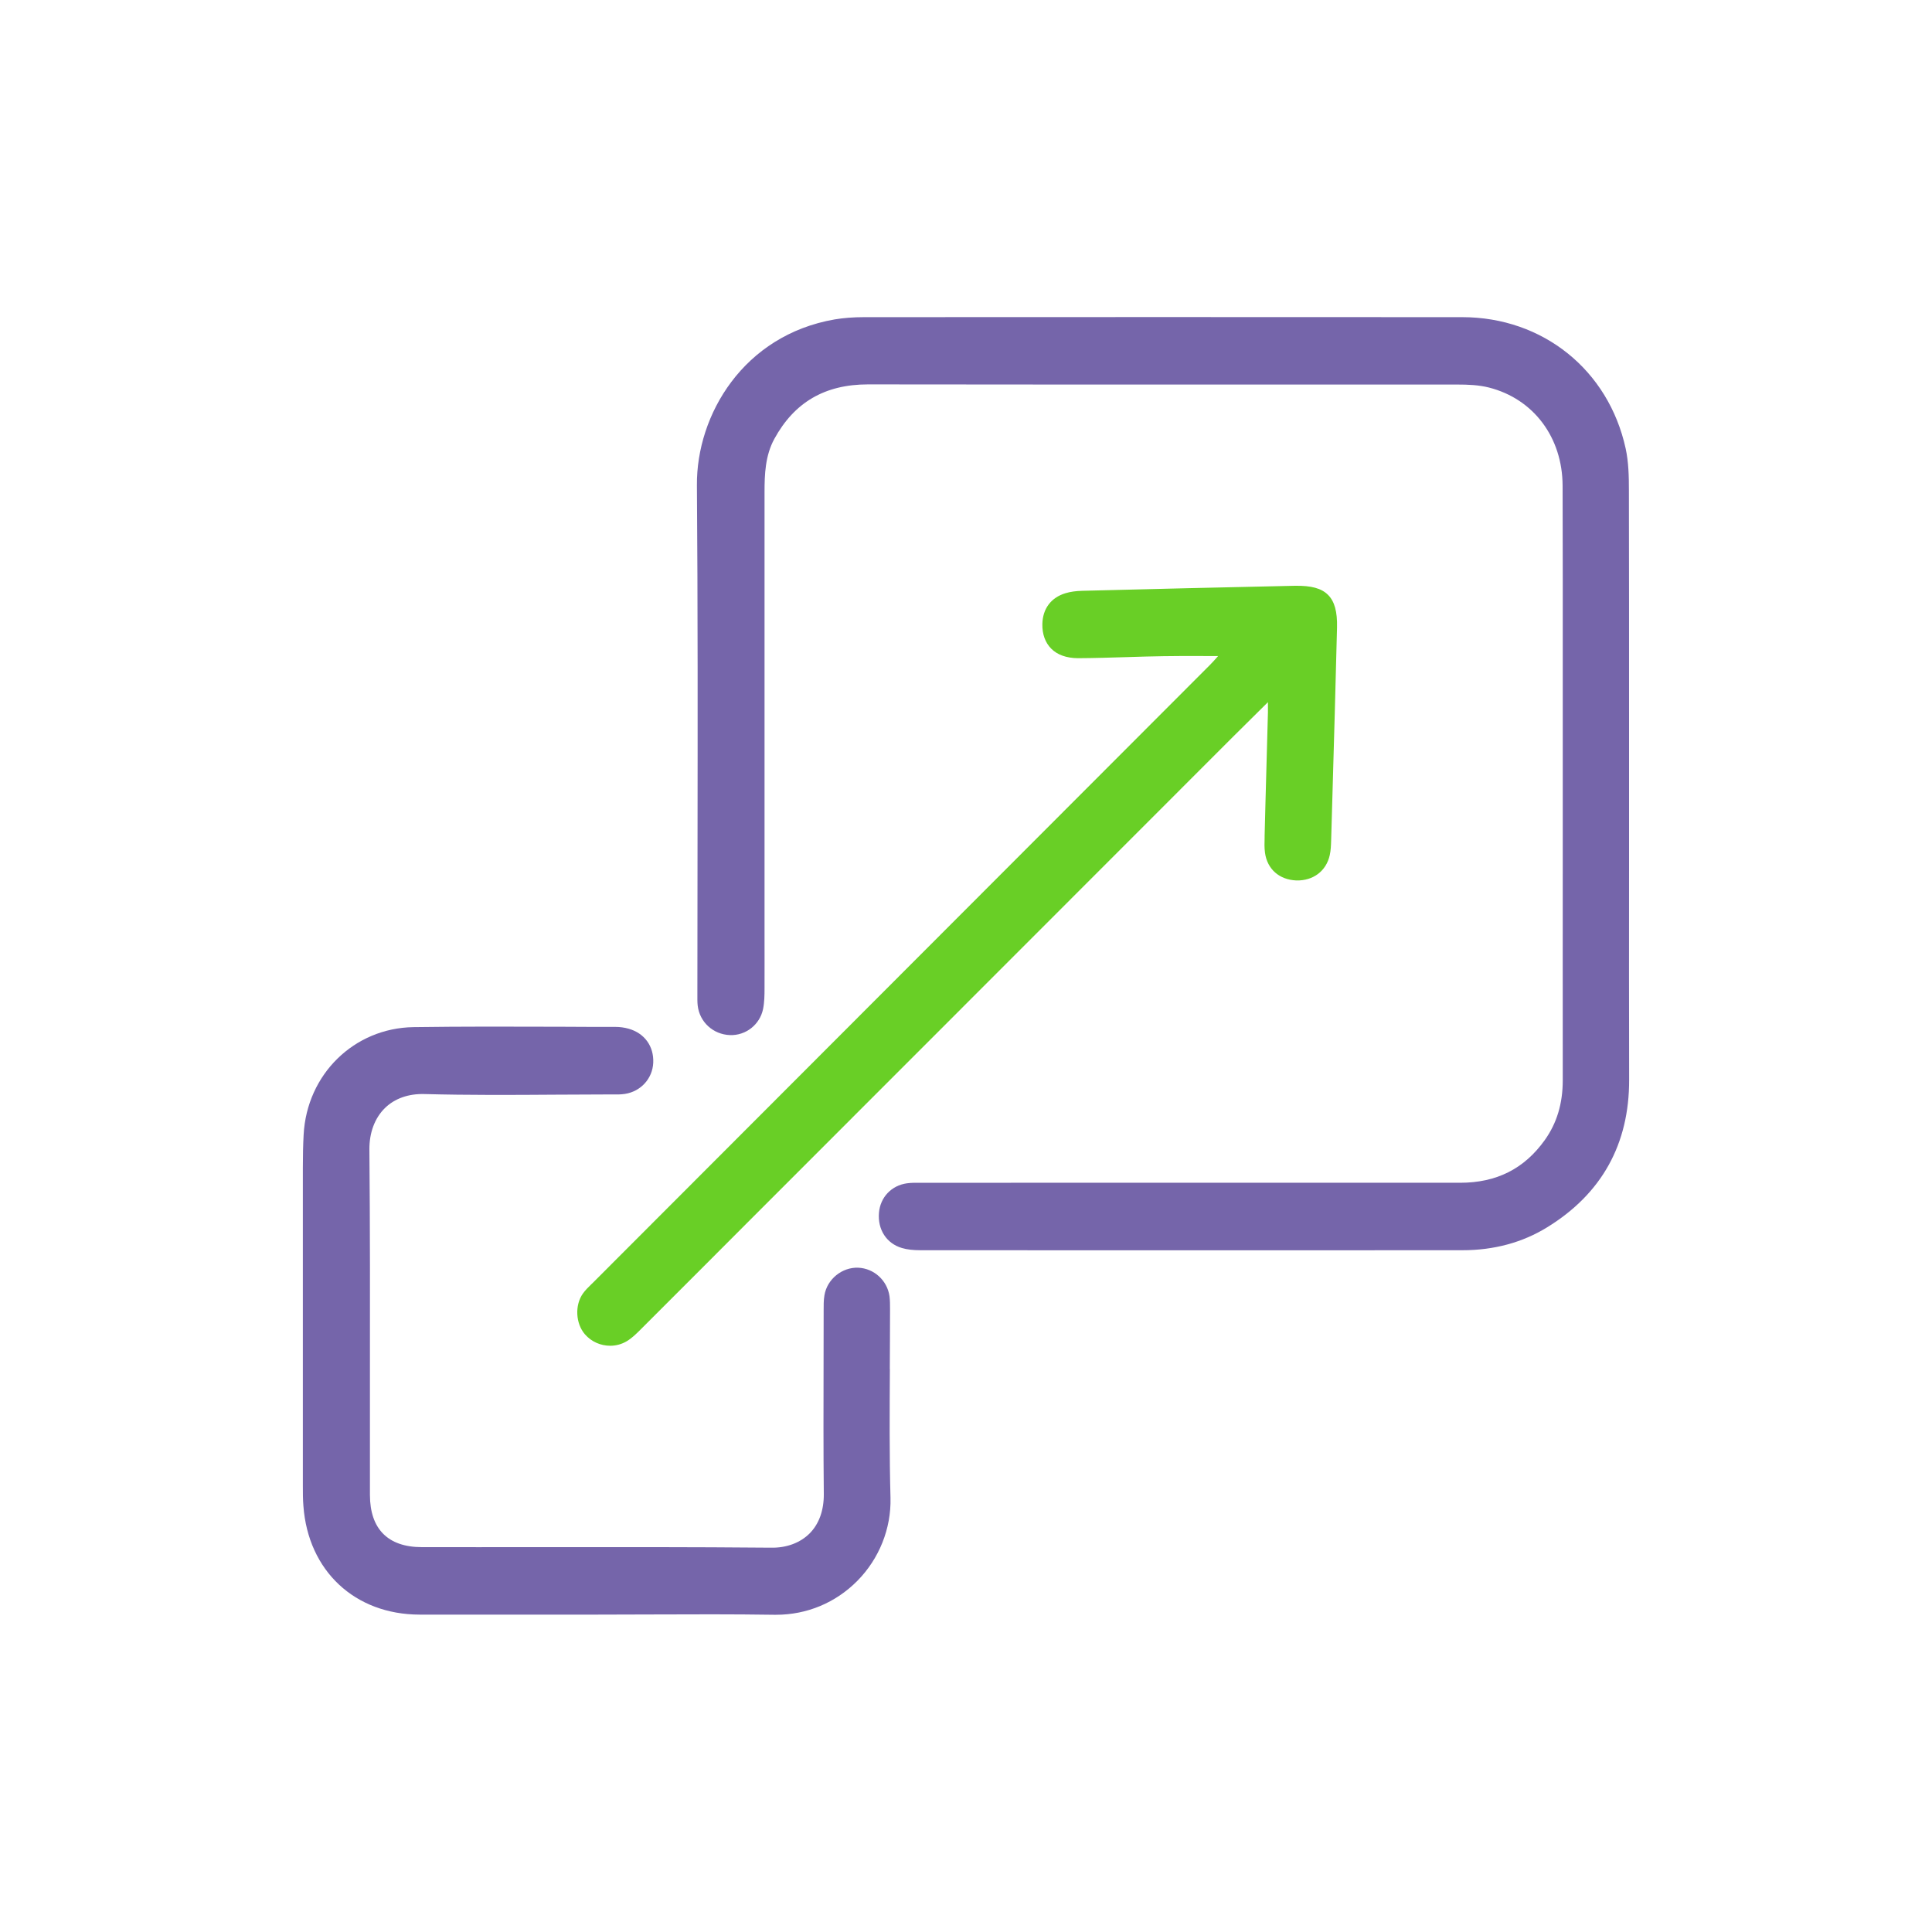
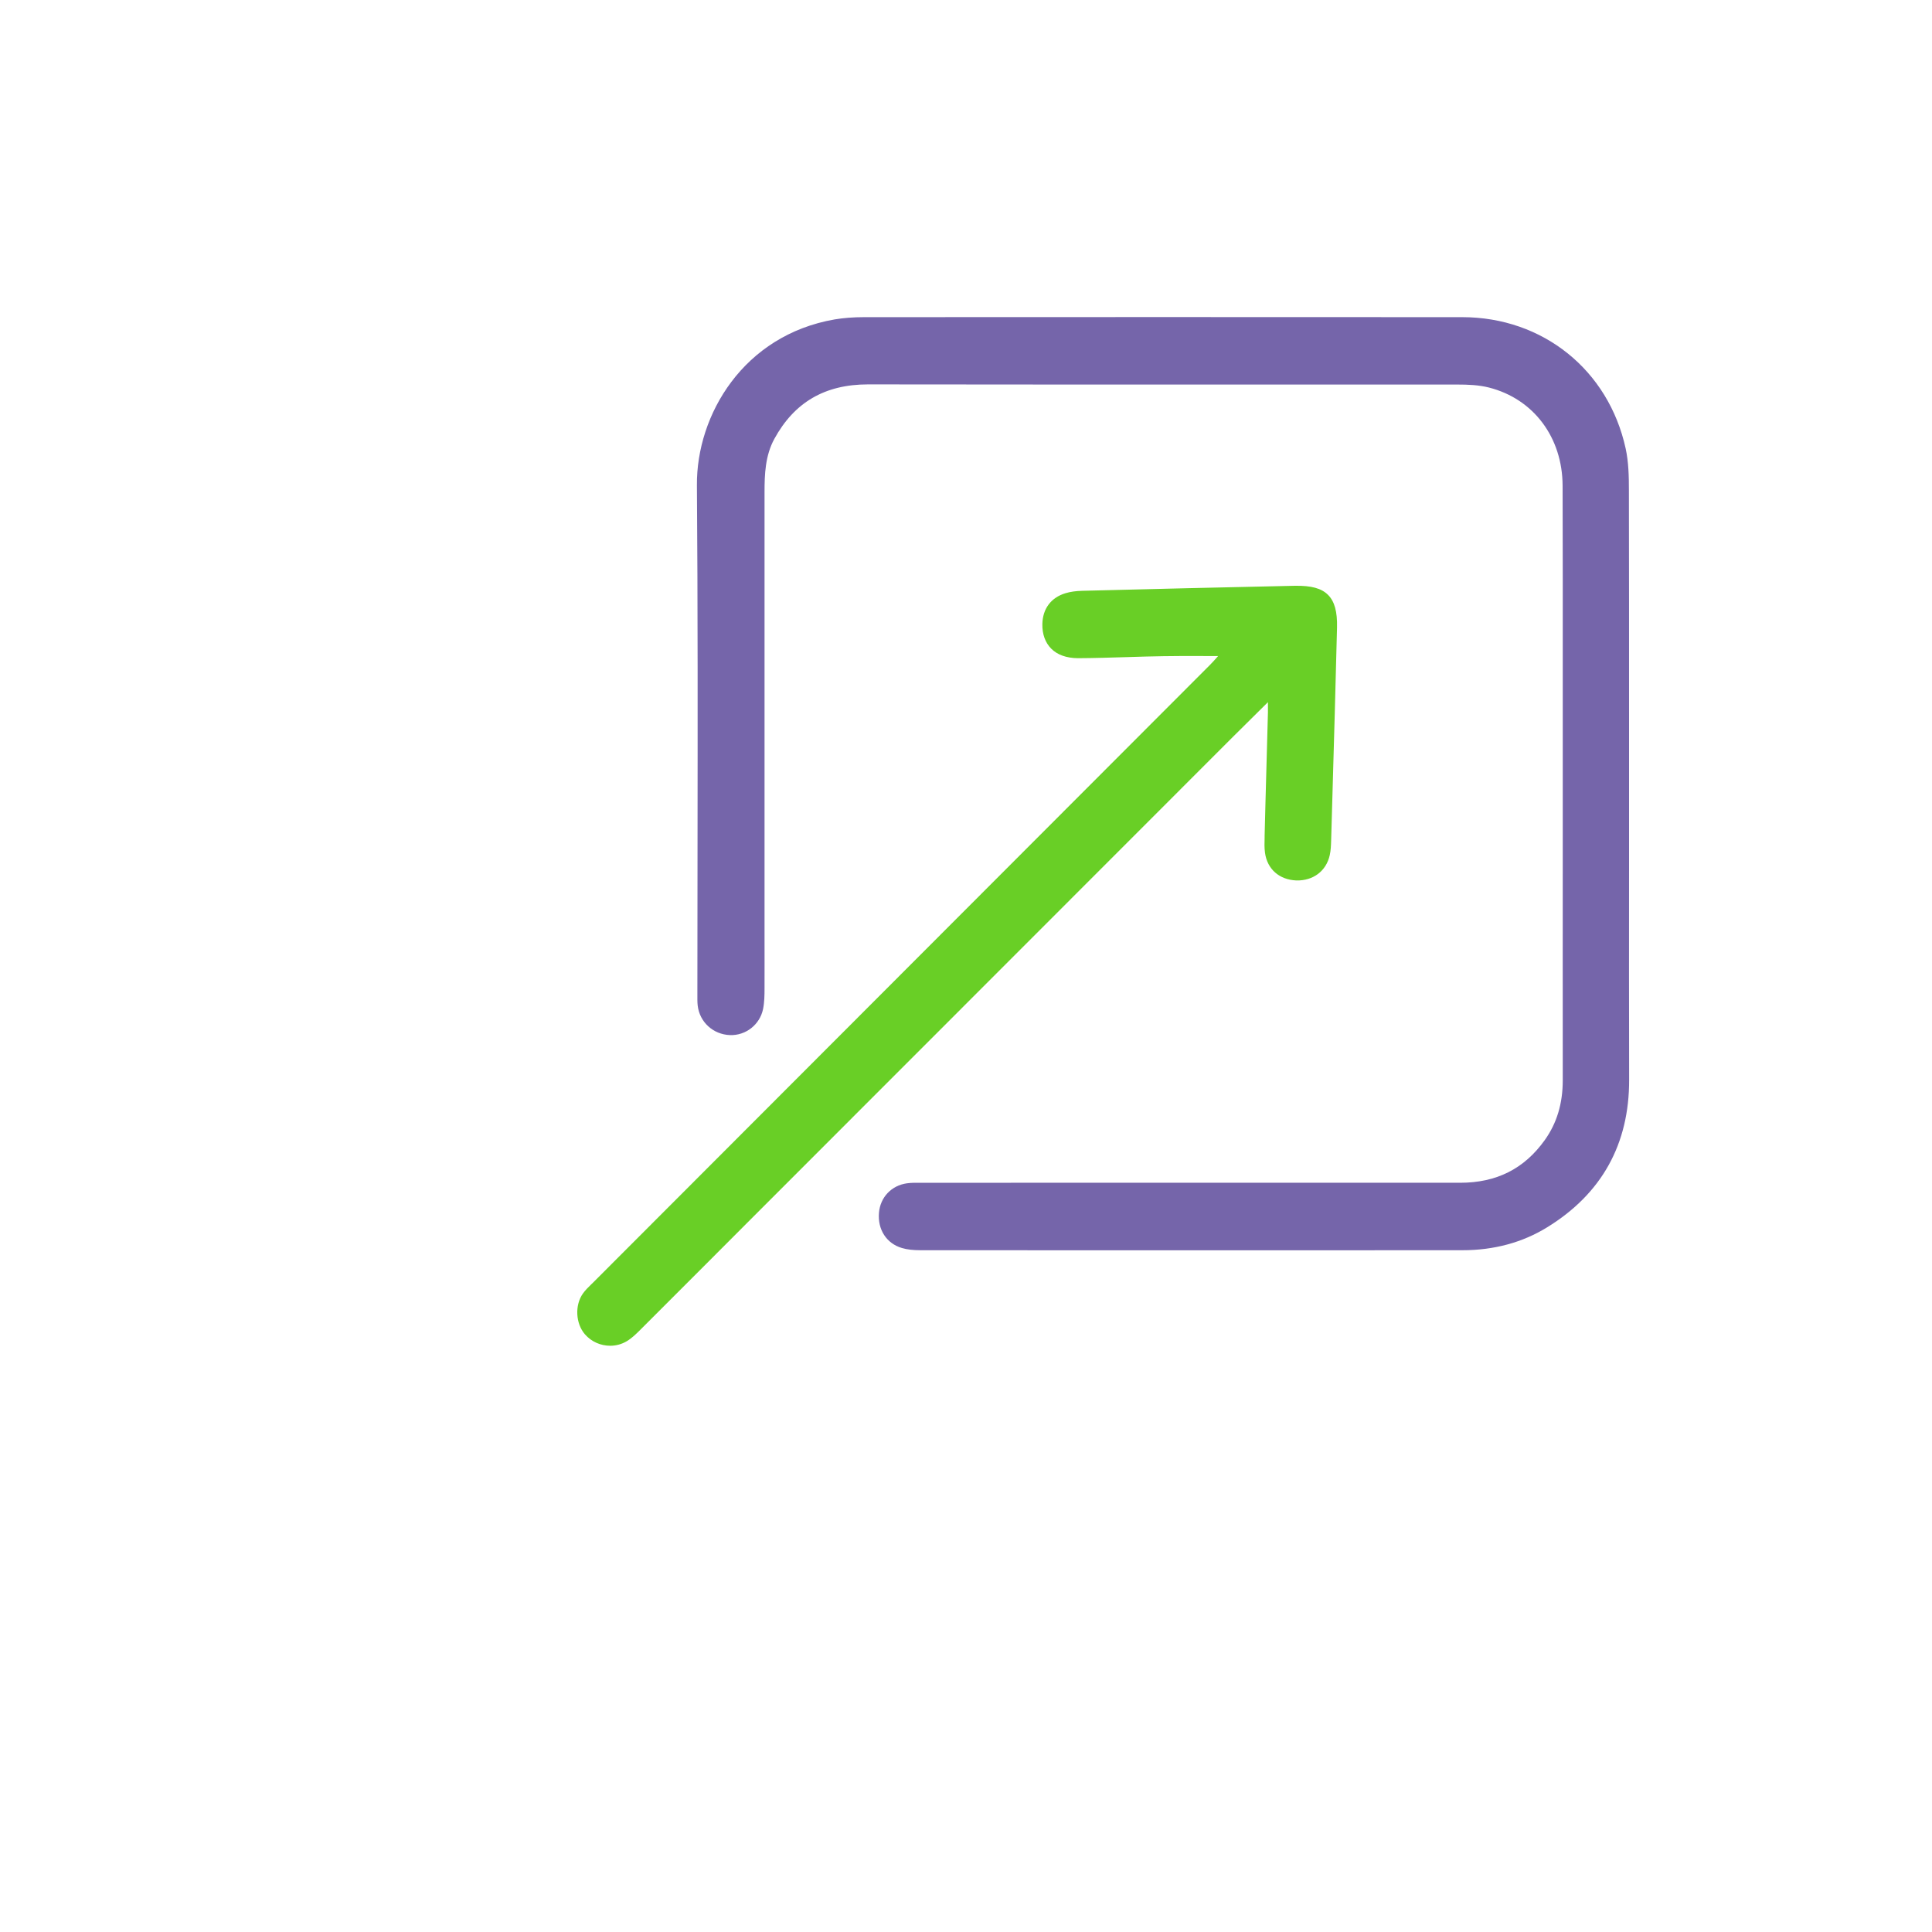
<svg xmlns="http://www.w3.org/2000/svg" id="Layer_1" viewBox="0 0 250 250">
  <defs>
    <style>
      .cls-1 {
        fill: #7565aa;
      }

      .cls-2 {
        fill: #69cf26;
      }
    </style>
  </defs>
  <path class="cls-1" d="M210.8,112.68v-11.31s0-.37,0-.37v-8.81c0-9.57,0-19.13-.02-28.7,0-1.87-.04-3.69-.42-5.45-2.22-10.16-10.71-16.99-21.14-17-25.8-.02-51.6-.01-77.4,0-1.41,0-2.66.1-3.8.29-11.81,2.04-17.91,12.34-17.84,21.46.12,15.57.1,31.4.08,46.7,0,6.31-.02,12.62-.02,18.93v.38c0,.43-.01.87.04,1.31.24,2.14,2,3.75,4.17,3.83,2.04.08,3.87-1.34,4.29-3.37.18-.89.19-1.82.19-2.65.01-2.37,0-4.74,0-7.11v-57.12c0-2.31.09-4.74,1.27-6.9,2.59-4.74,6.55-7.05,12.12-7.05h.04c14.85.02,29.71.02,44.56.02,10.55,0,21.11,0,31.66,0,1.34,0,2.77.05,4.1.39,5.77,1.47,9.5,6.46,9.52,12.7.03,8.07.02,16.13.02,24.2v21.42c0,10.44-.01,20.88,0,31.31,0,3.02-.76,5.55-2.33,7.75-2.66,3.72-6.25,5.52-10.96,5.52h0c-19.37-.01-38.73,0-58.1,0h-11.07s-.53,0-.53,0c-.62,0-1.25-.02-1.88.07-1.99.28-3.44,1.8-3.61,3.8-.19,2.18.97,3.98,2.96,4.57.67.2,1.44.29,2.43.29,12.83,0,25.65.01,38.47.01,10.54,0,21.09,0,31.63-.01,4.09,0,7.78-1,10.96-2.96,7.07-4.34,10.64-10.77,10.62-19.1-.02-9.01-.02-18.03-.01-27.04Z" />
-   <path class="cls-1" d="M115.14,177.16c.01-2.5.03-5.01.03-7.51v-.3c0-.53,0-1.08-.07-1.63-.3-2.04-2-3.59-4.05-3.68-2.08-.08-4.03,1.48-4.37,3.58-.11.65-.1,1.31-.1,1.95v.22c0,2.13,0,4.27-.01,6.4-.01,5.61-.03,11.41.03,17.12.02,2.11-.61,3.88-1.83,5.11-1.21,1.21-2.97,1.89-5.01,1.85-10.15-.09-20.47-.08-30.45-.07-4.9,0-9.81.01-14.71,0-4.39,0-6.72-2.34-6.73-6.75,0-4.95,0-9.9,0-14.85.01-9.78.02-19.89-.07-29.84-.02-2.17.69-4.08,2-5.37,1.27-1.25,3.06-1.88,5.14-1.82,5.63.15,11.36.12,16.9.08,2.29-.01,4.58-.03,6.86-.03h.47c.56.01,1.13.02,1.7-.07,2.06-.32,3.57-1.99,3.66-4.04.09-2.13-1.13-3.82-3.2-4.4-.53-.15-1.12-.23-1.72-.23-2.34,0-4.68,0-7.02-.02-6.26-.02-12.73-.04-19.09.05-7.69.12-13.8,6.11-14.21,13.93-.07,1.27-.1,2.66-.1,4.25,0,13.72,0,27.44,0,41.16,0,.93,0,1.77.07,2.61.61,8.4,6.65,14.06,15.05,14.07,5.3,0,10.6,0,15.9,0h6.91c2.36,0,4.71-.01,7.07-.02,5.24-.02,10.66-.04,15.98.04.08,0,.16,0,.25,0,3.99,0,7.71-1.55,10.52-4.39,2.83-2.86,4.39-6.77,4.29-10.73-.15-5.56-.11-11.23-.08-16.7Z" />
  <path class="cls-2" d="M156.52,86.09l-79.77,79.87-.29.28c-.36.35-.73.72-1.03,1.14-1.07,1.51-.95,3.88.26,5.28.84.97,2.05,1.48,3.27,1.48.74,0,1.47-.19,2.13-.58.71-.42,1.31-1.03,1.85-1.57,2.7-2.7,5.4-5.4,8.1-8.1l5.03-5.04c21.17-21.18,42.33-42.36,63.5-63.53,1.09-1.09,2.19-2.18,3.4-3.37l1.1-1.09v.06c0,.51,0,.89,0,1.27l-.19,6.95c-.08,3.01-.17,6.02-.24,9.04v.23c-.02.64-.04,1.29.05,1.94.29,2.12,1.85,3.49,4.06,3.58,2.16.05,3.86-1.2,4.32-3.28.14-.63.16-1.28.18-1.94l.15-5.21c.21-7.43.43-14.87.61-22.3.05-2.04-.32-3.38-1.16-4.22-.86-.86-2.17-1.21-4.28-1.18-9.17.19-18.34.42-27.51.65-.85.02-1.56.12-2.18.31-1.88.56-2.97,2.02-3,4.02-.02,1.28.37,2.37,1.14,3.15.81.82,1.99,1.22,3.43,1.24,2.14-.01,4.31-.08,6.4-.14,1.55-.05,3.1-.1,4.65-.12,1.74-.03,3.49-.03,5.33-.02.59,0,1.18,0,1.79,0-.01.02-.03.03-.04.05-.37.42-.7.79-1.05,1.14Z" />
</svg>